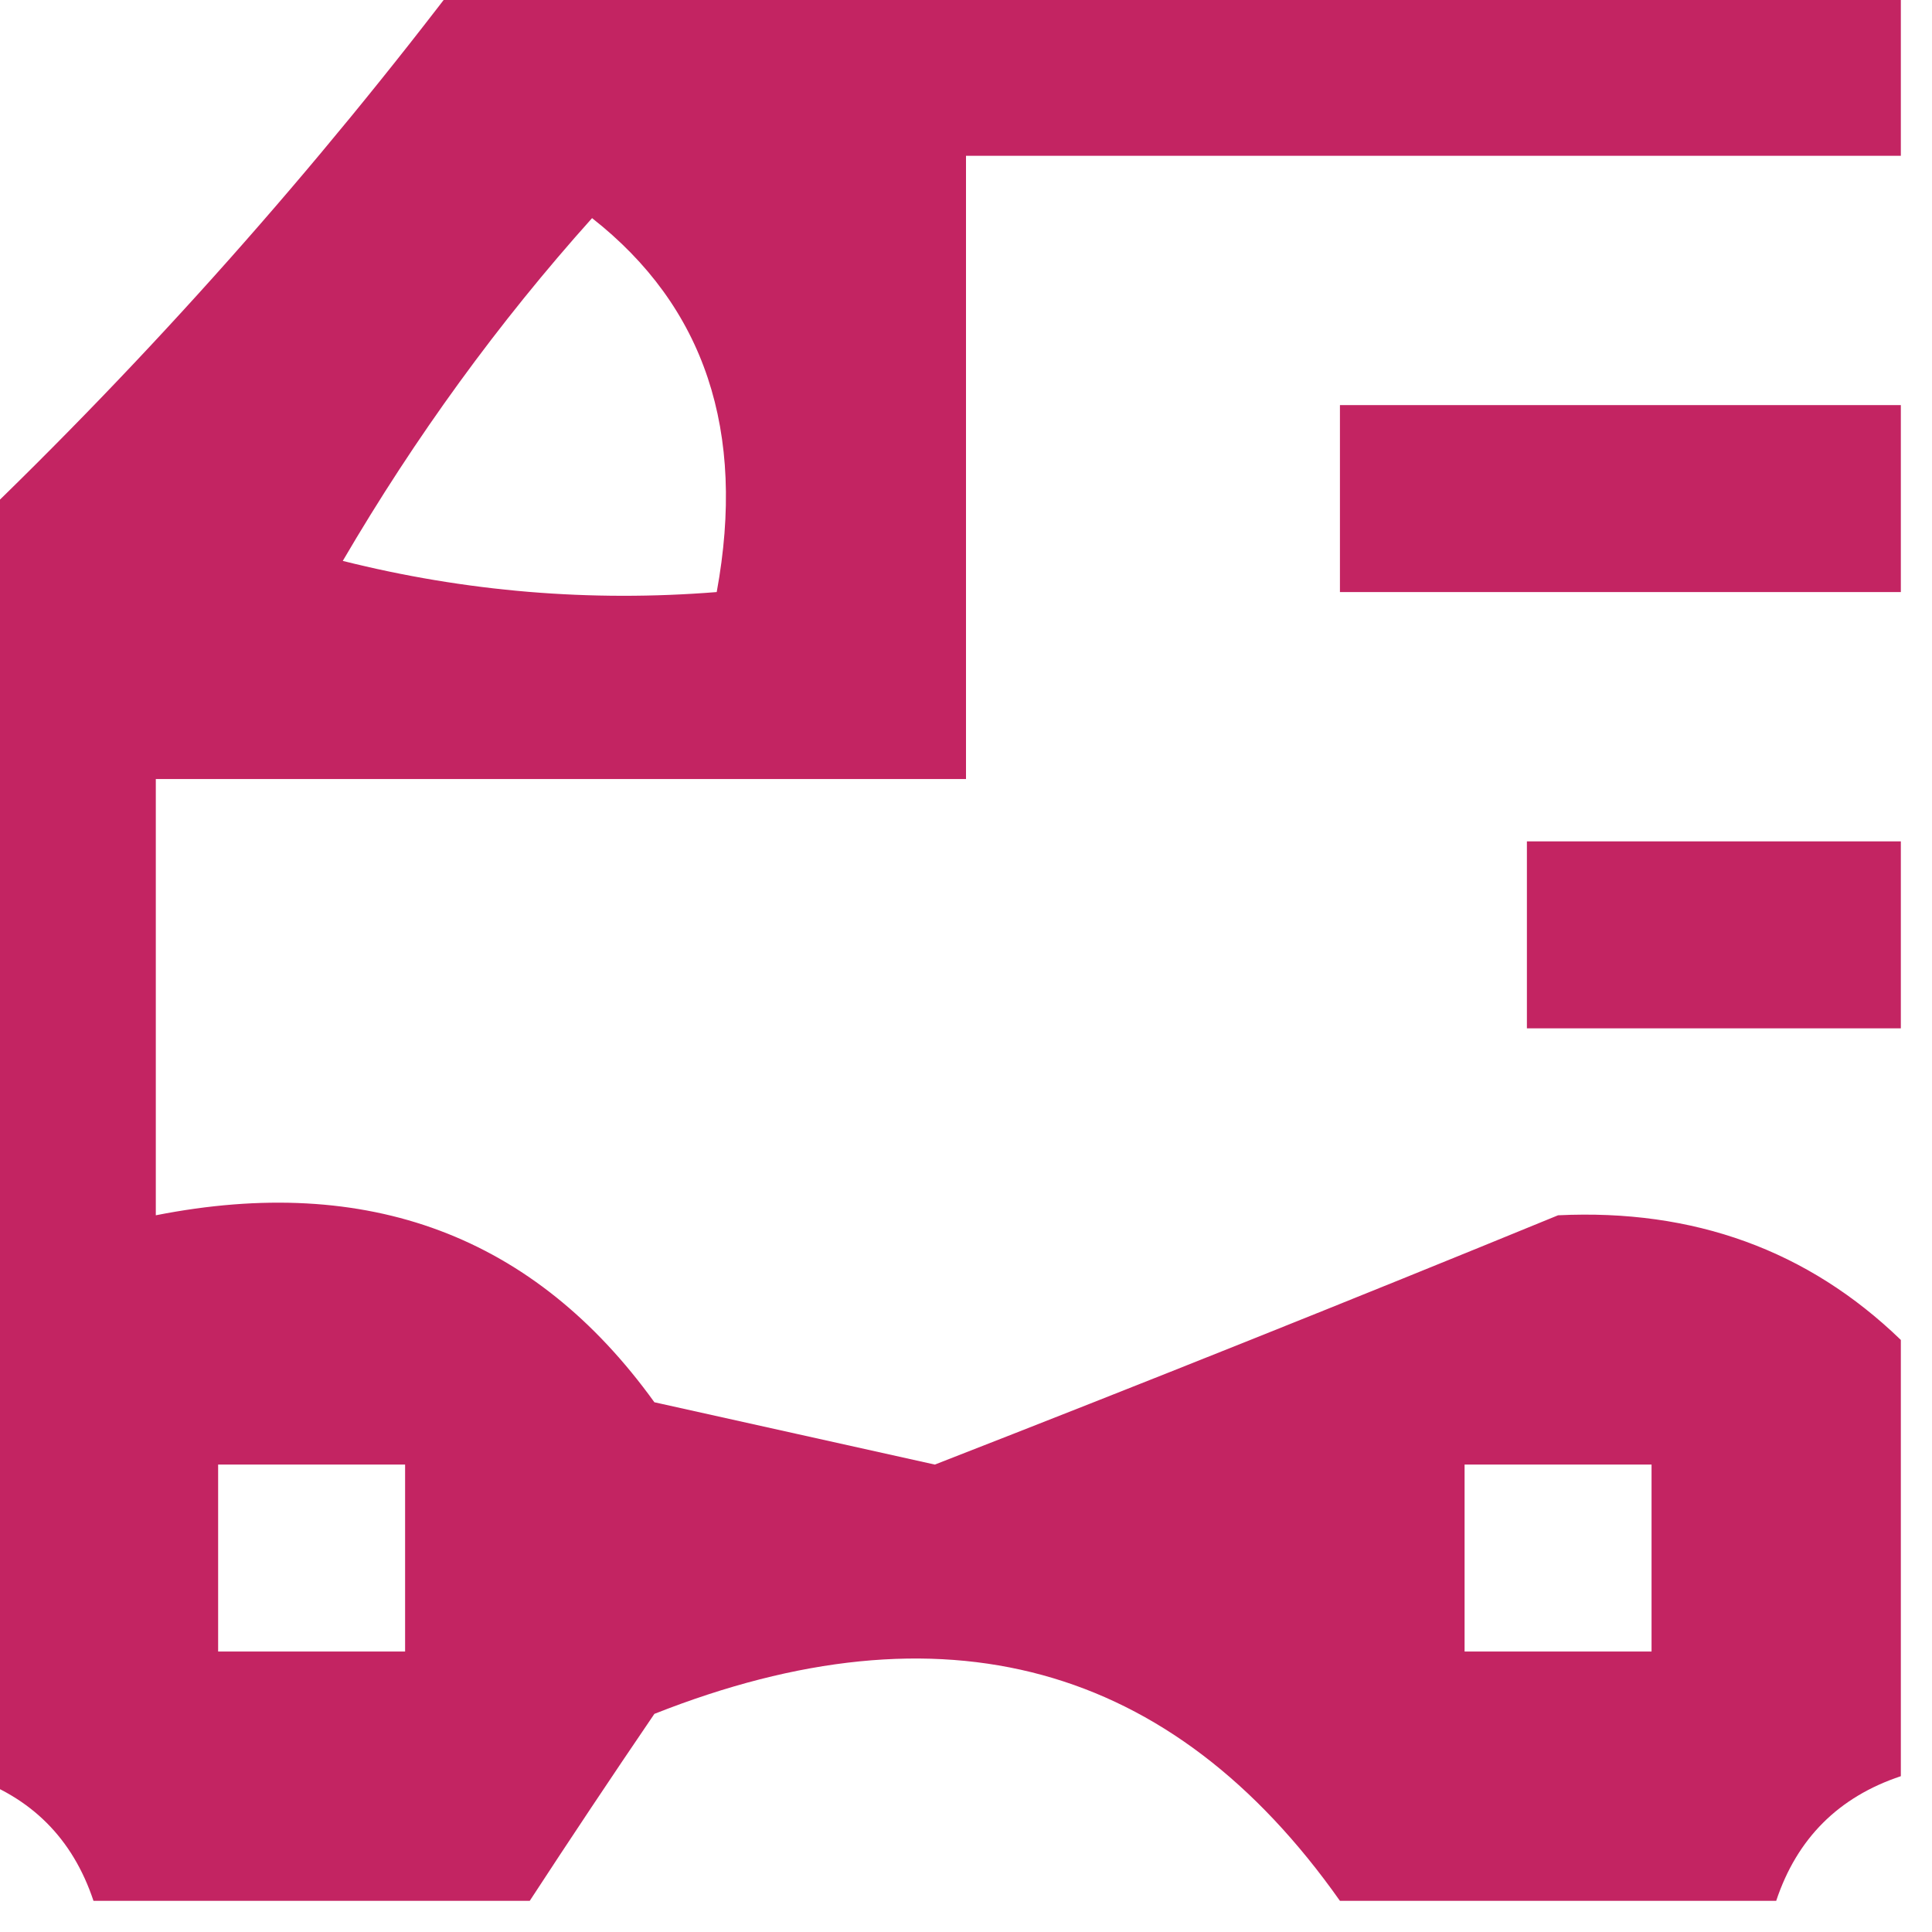
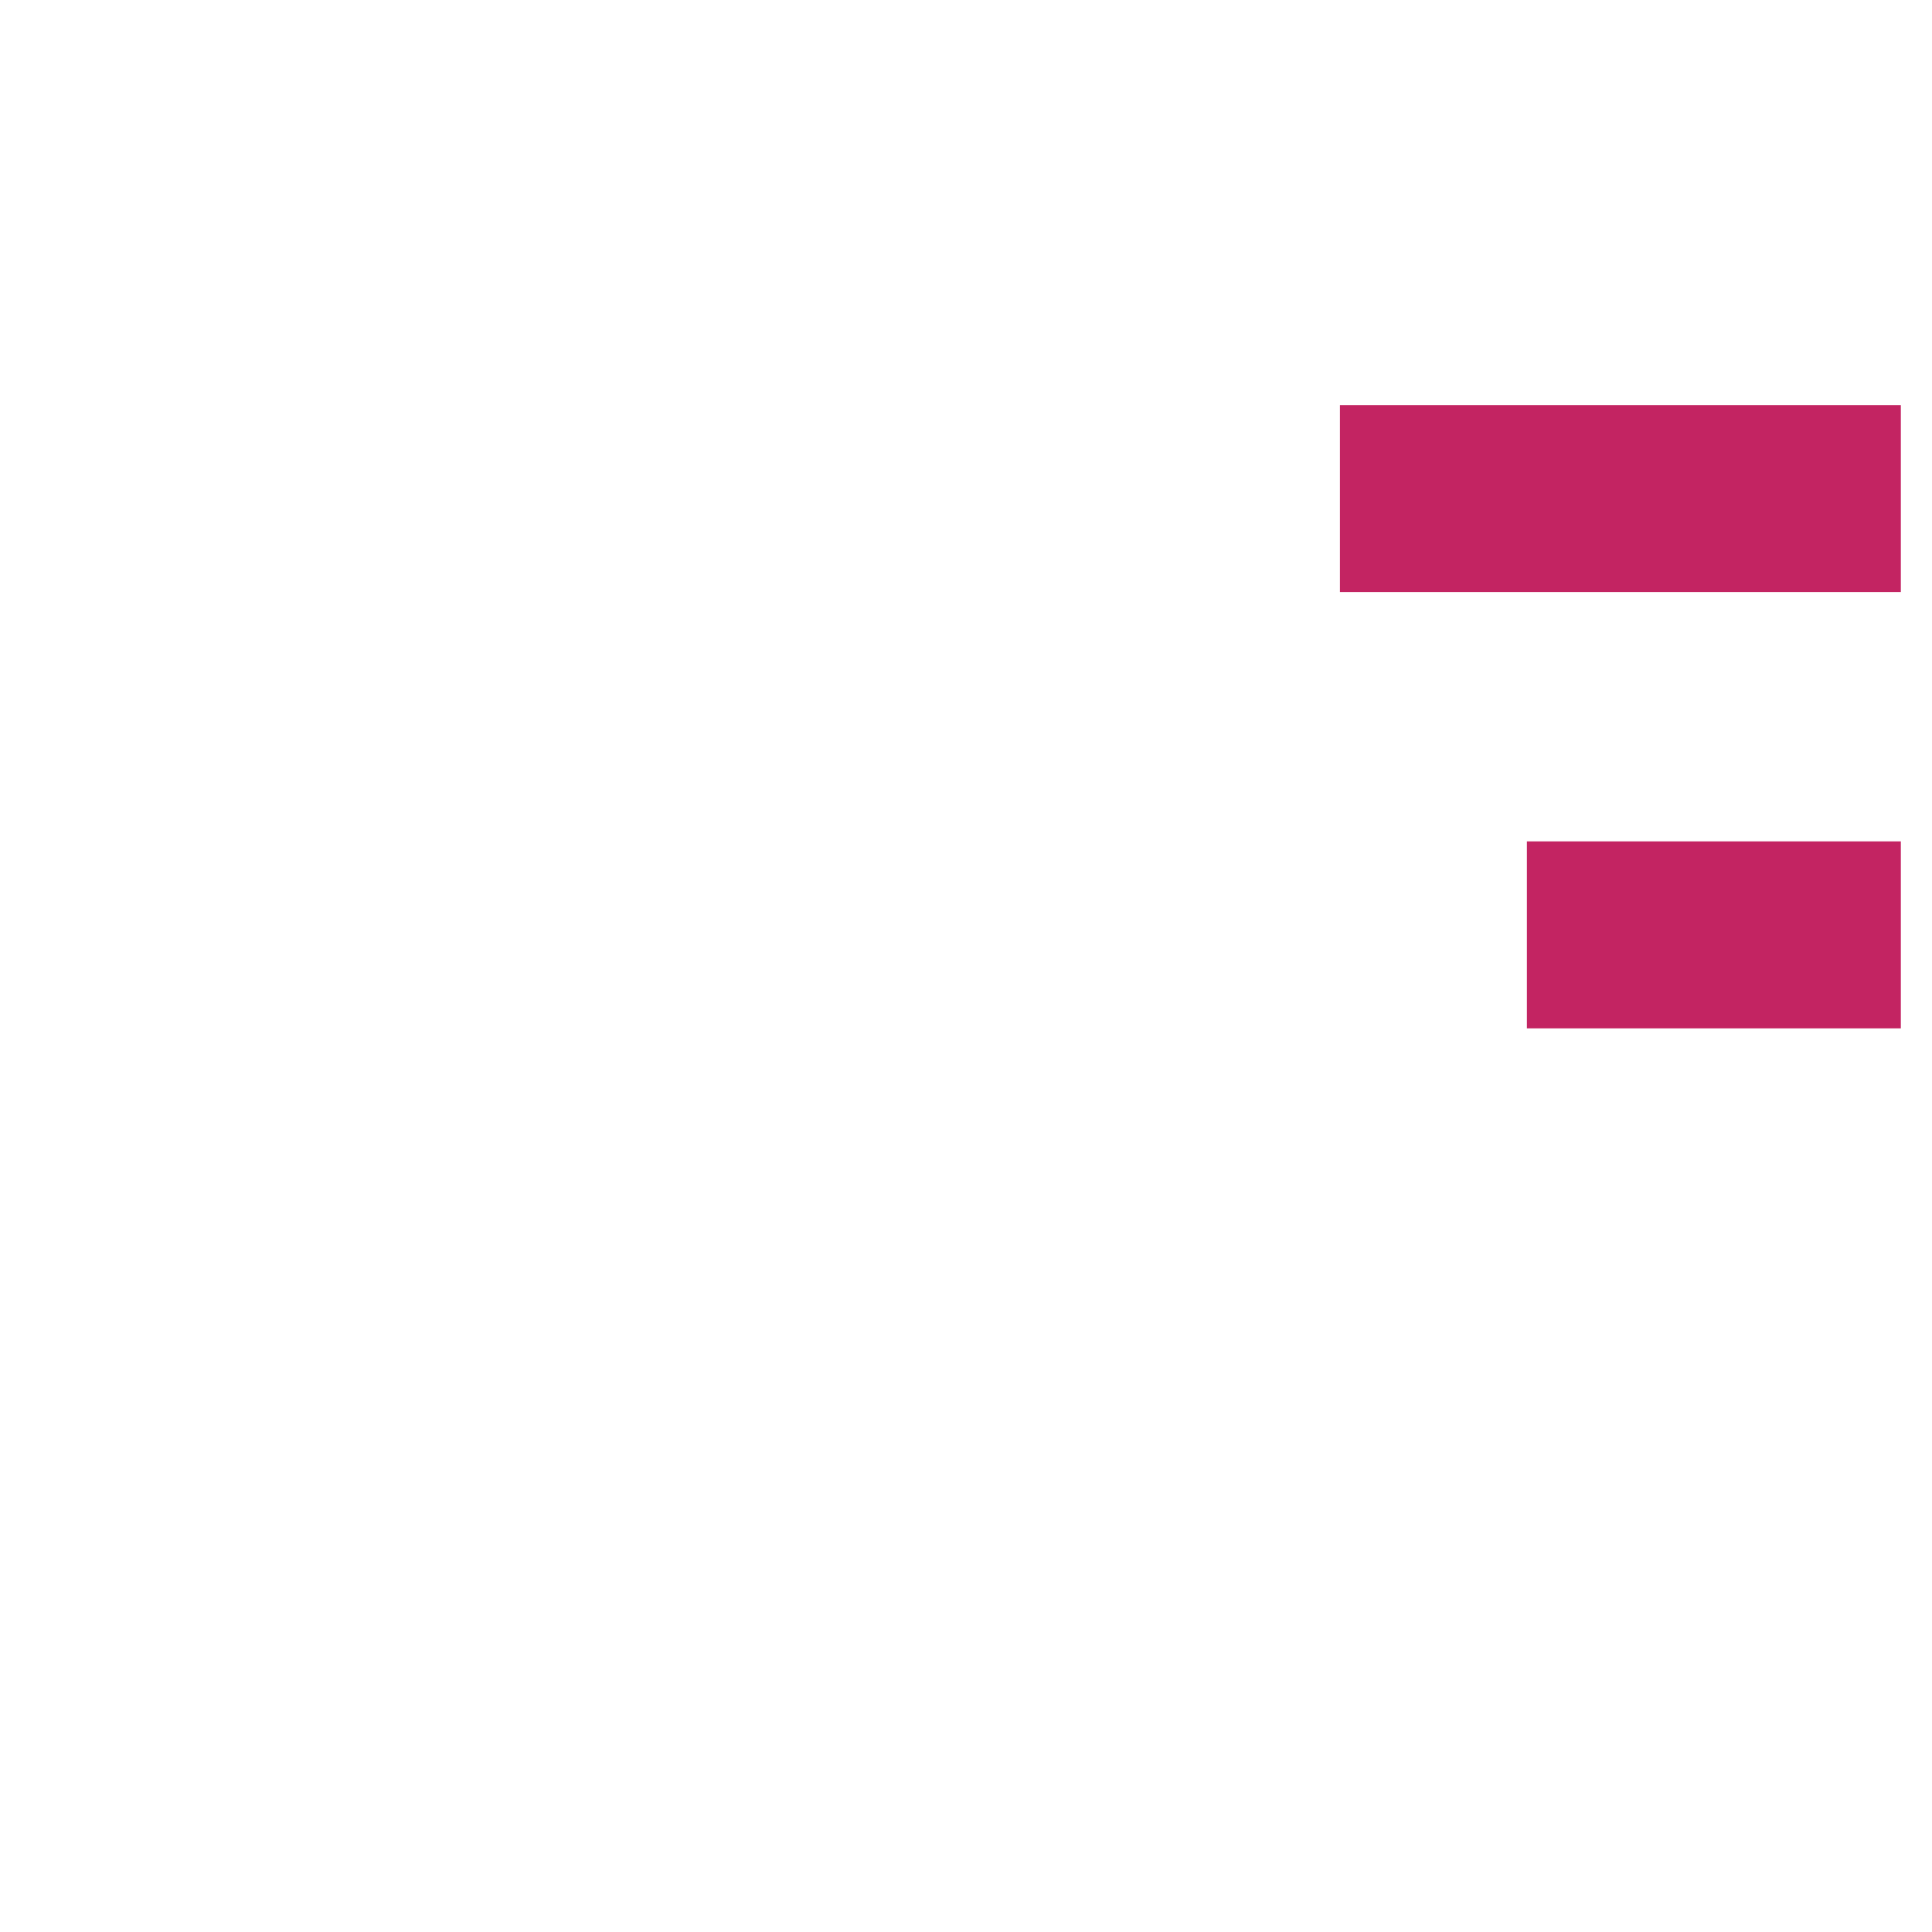
<svg xmlns="http://www.w3.org/2000/svg" version="1.1" width="31px" height="31px" style="shape-rendering:geometricPrecision; text-rendering:geometricPrecision; image-rendering:optimizeQuality; fill-rule:evenodd; clip-rule:evenodd">
  <g>
-     <path style="opacity:0.999" fill="#c32462" d="M 7.5,-0.5 C 15.167,-0.5 22.833,-0.5 30.5,-0.5C 30.5,0.5 30.5,1.5 30.5,2.5C 25.5,2.5 20.5,2.5 15.5,2.5C 15.5,5.833 15.5,9.167 15.5,12.5C 11.167,12.5 6.833,12.5 2.5,12.5C 2.5,14.833 2.5,17.167 2.5,19.5C 5.908,18.828 8.575,19.828 10.5,22.5C 12,22.833 13.5,23.167 15,23.5C 18.329,22.202 21.662,20.869 25,19.5C 27.178,19.395 29.012,20.061 30.5,21.5C 30.5,23.833 30.5,26.167 30.5,28.5C 29.5,28.833 28.833,29.5 28.5,30.5C 26.167,30.5 23.833,30.5 21.5,30.5C 18.797,26.669 15.131,25.669 10.5,27.5C 9.807,28.518 9.141,29.518 8.5,30.5C 6.167,30.5 3.833,30.5 1.5,30.5C 1.167,29.5 0.5,28.833 -0.5,28.5C -0.5,21.833 -0.5,15.167 -0.5,8.5C 2.392,5.729 5.058,2.729 7.5,-0.5 Z M 9.5,3.5 C 11.308,4.918 11.975,6.918 11.5,9.5C 9.473,9.662 7.473,9.495 5.5,9C 6.665,7.008 7.998,5.175 9.5,3.5 Z M 3.5,23.5 C 4.5,23.5 5.5,23.5 6.5,23.5C 6.5,24.5 6.5,25.5 6.5,26.5C 5.5,26.5 4.5,26.5 3.5,26.5C 3.5,25.5 3.5,24.5 3.5,23.5 Z M 23.5,23.5 C 24.5,23.5 25.5,23.5 26.5,23.5C 26.5,24.5 26.5,25.5 26.5,26.5C 25.5,26.5 24.5,26.5 23.5,26.5C 23.5,25.5 23.5,24.5 23.5,23.5 Z" />
-   </g>
+     </g>
  <g>
    <path style="opacity:1" fill="#c32462" d="M 30.5,6.5 C 30.5,7.5 30.5,8.5 30.5,9.5C 27.5,9.5 24.5,9.5 21.5,9.5C 21.5,8.5 21.5,7.5 21.5,6.5C 24.5,6.5 27.5,6.5 30.5,6.5 Z" />
  </g>
  <g>
    <path style="opacity:1" fill="#c32462" d="M 30.5,13.5 C 30.5,14.5 30.5,15.5 30.5,16.5C 28.5,16.5 26.5,16.5 24.5,16.5C 24.5,15.5 24.5,14.5 24.5,13.5C 26.5,13.5 28.5,13.5 30.5,13.5 Z" />
  </g>
</svg>